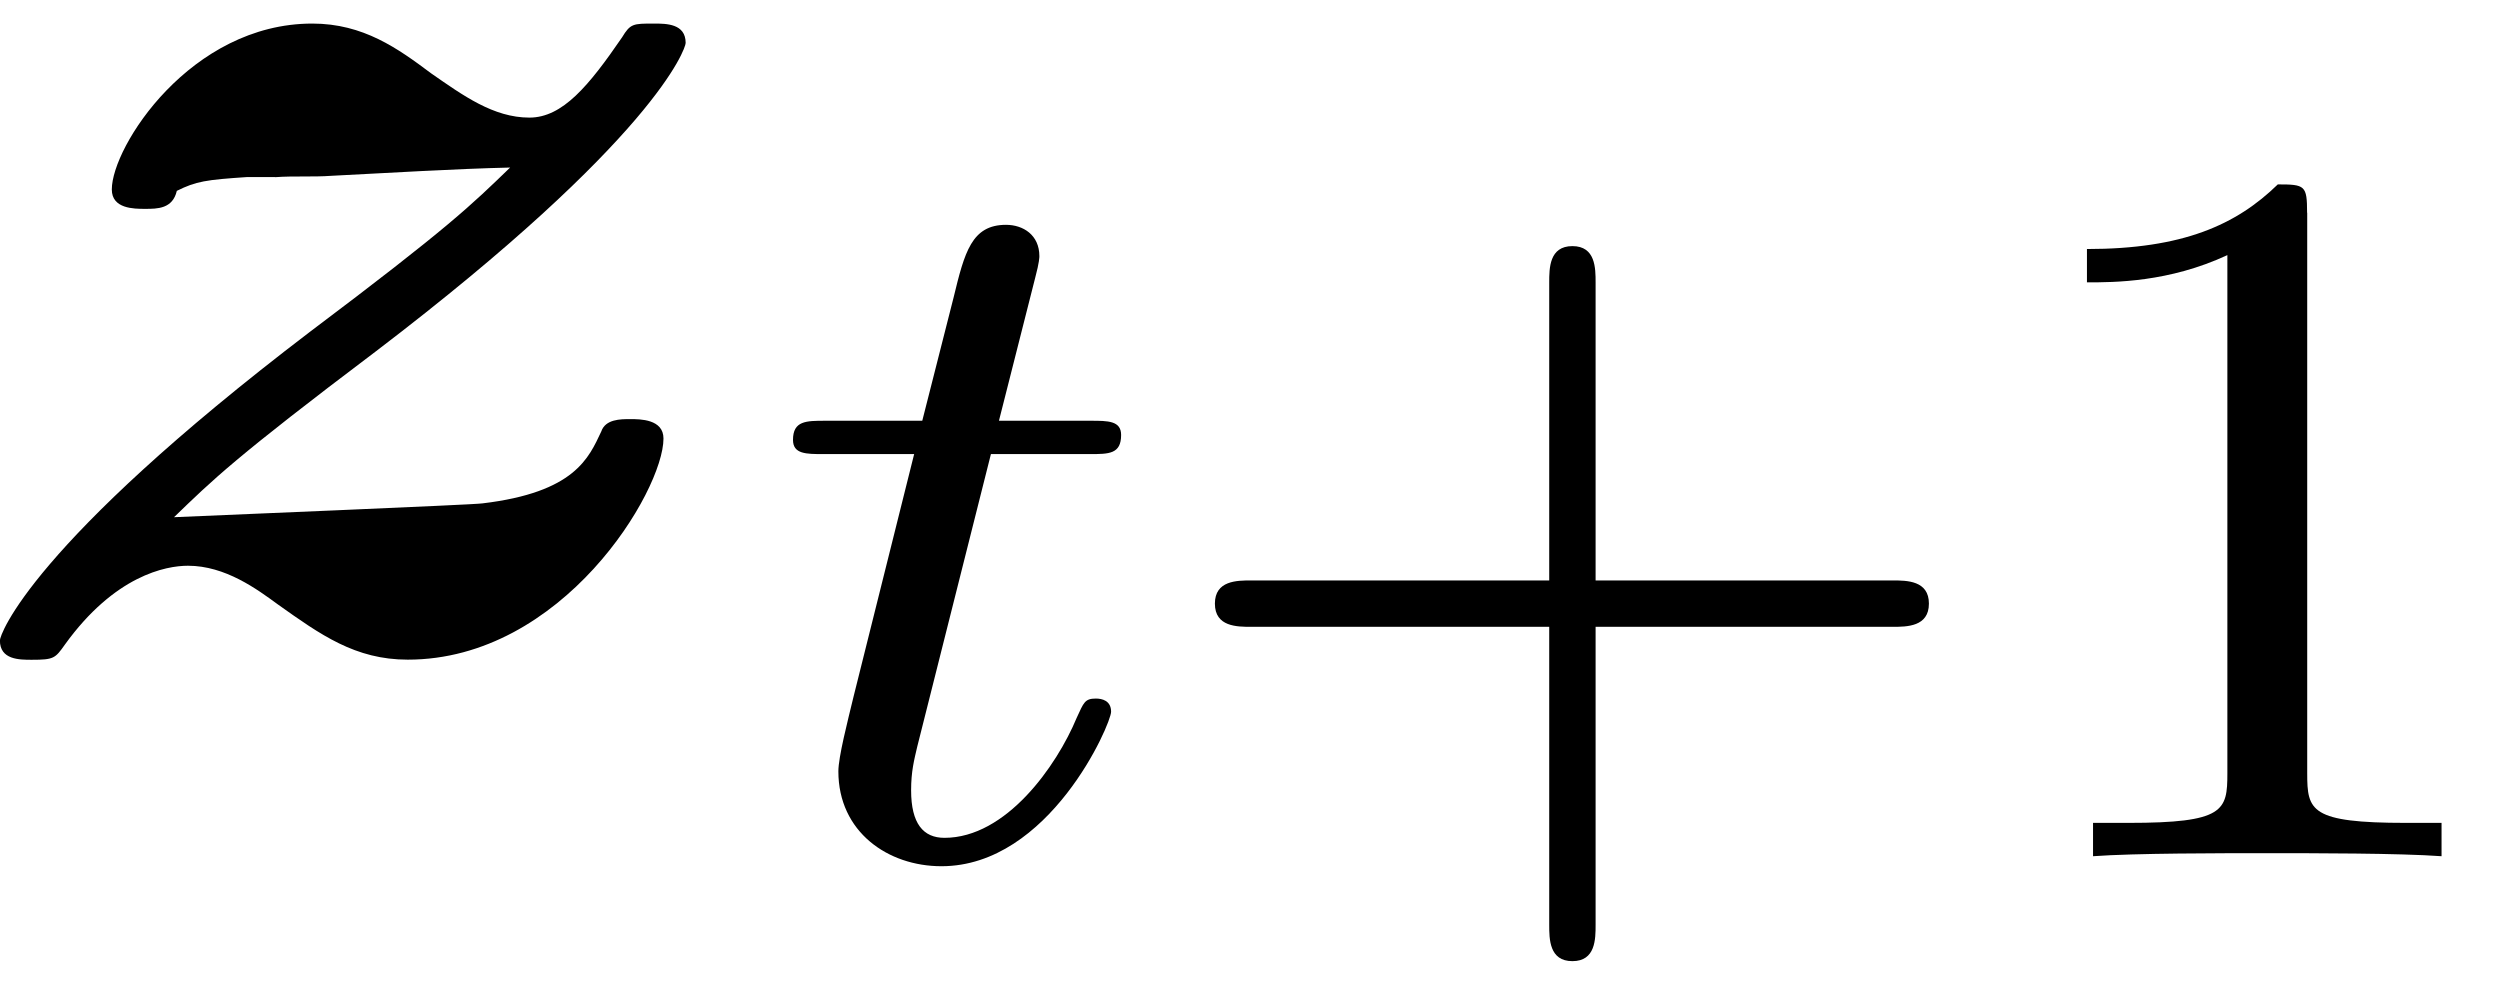
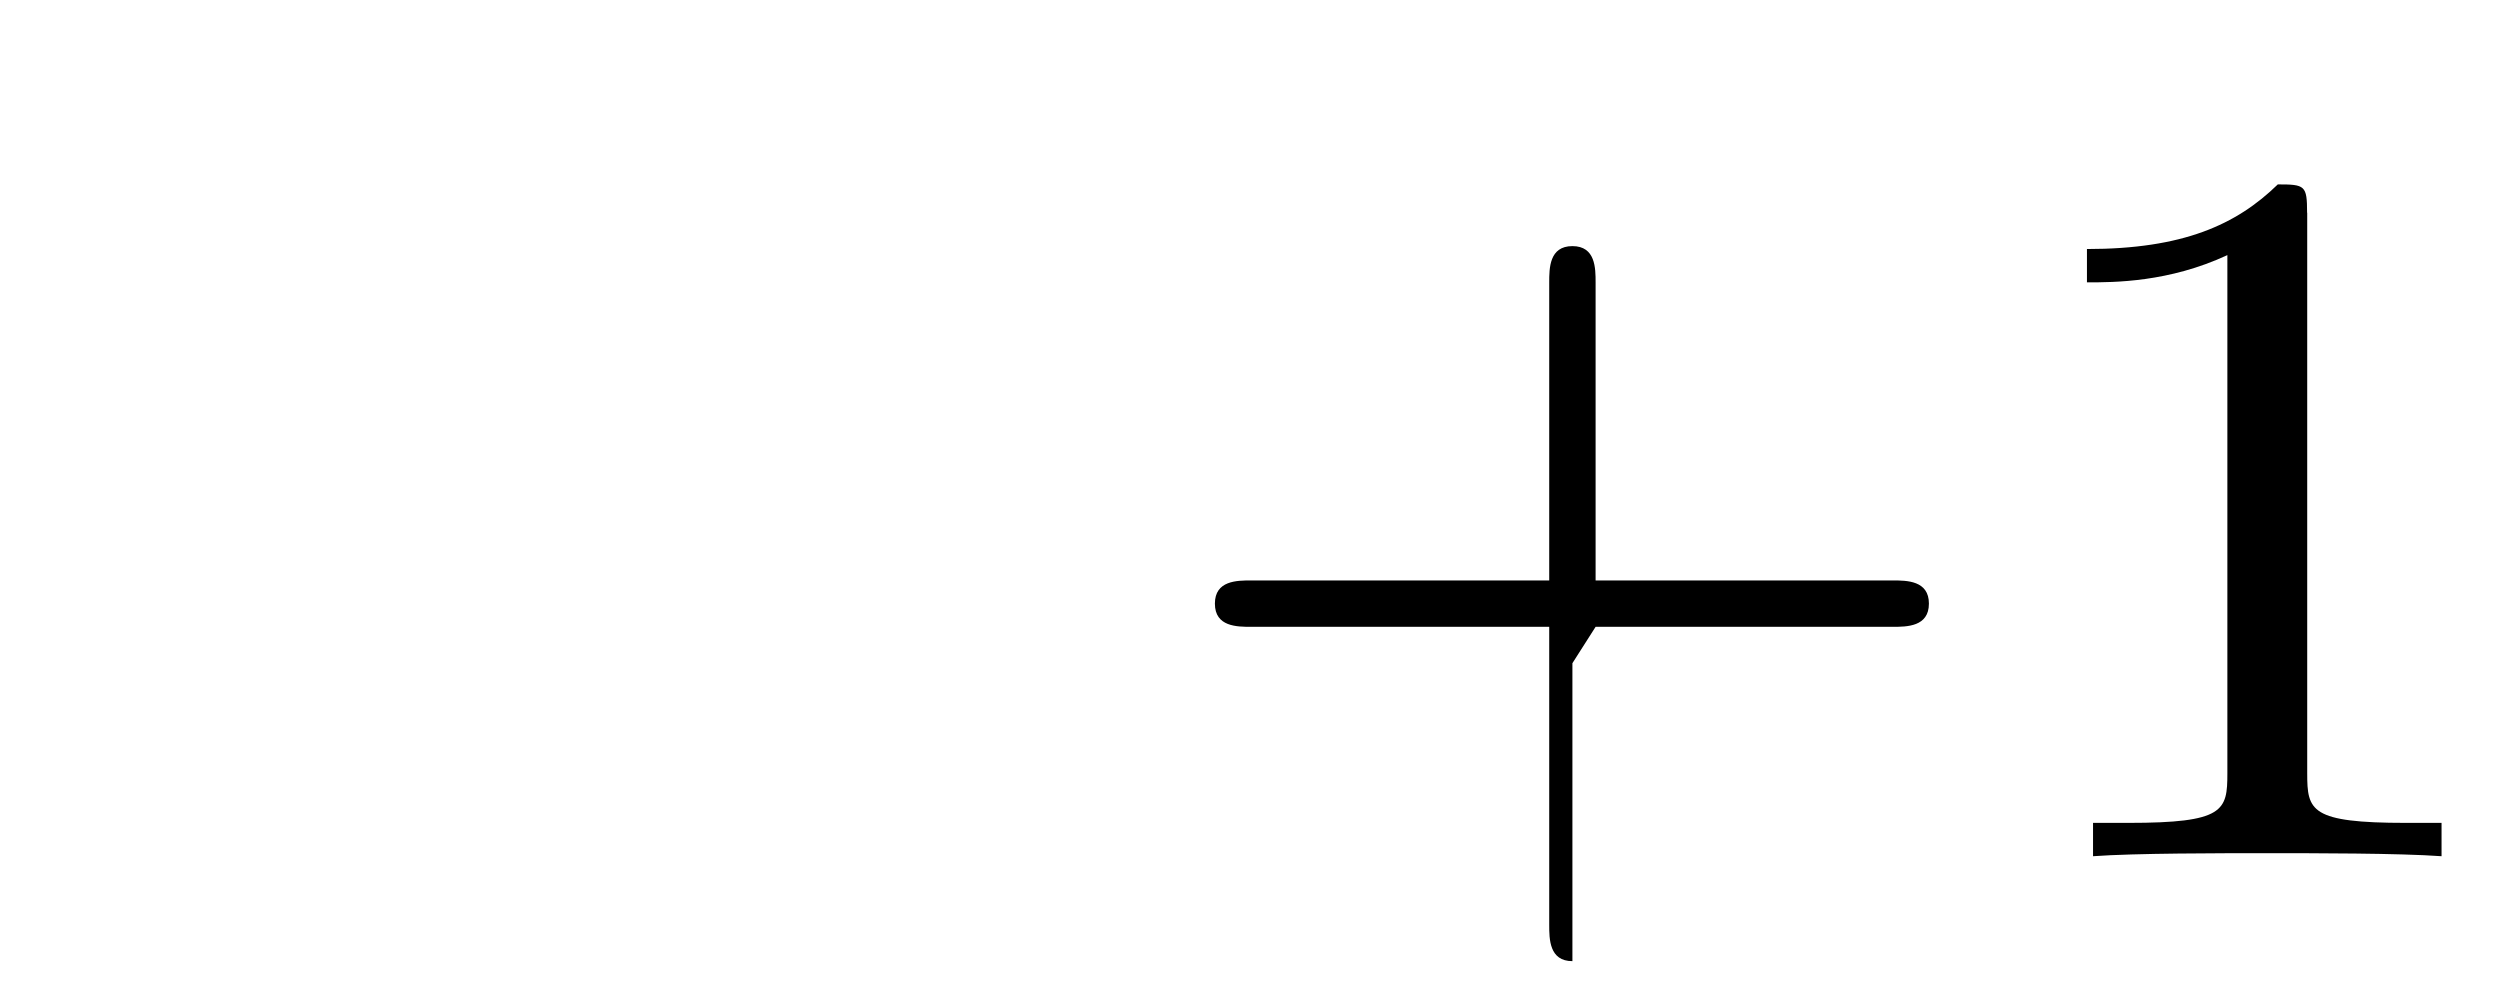
<svg xmlns="http://www.w3.org/2000/svg" xmlns:xlink="http://www.w3.org/1999/xlink" width="33" height="13" viewBox="1872.478 1482.946 19.726 7.771">
  <defs>
-     <path id="g2-43" d="m3.475-1.809h2.343c.112 0 .287 0 .287-.183s-.175-.183-.287-.183h-2.343v-2.351c0-.112 0-.287-.183-.287s-.183 .175-.183 .287v2.351h-2.351c-.112 0-.287 0-.287 .183s.175 .183 .287 .183h2.351v2.351c0 .112 0 .287 .183 .287s.183-.175 .183-.287v-2.351z" />
+     <path id="g2-43" d="m3.475-1.809h2.343c.112 0 .287 0 .287-.183s-.175-.183-.287-.183h-2.343v-2.351c0-.112 0-.287-.183-.287s-.183 .175-.183 .287v2.351h-2.351c-.112 0-.287 0-.287 .183s.175 .183 .287 .183h2.351v2.351c0 .112 0 .287 .183 .287v-2.351z" />
    <path id="g2-49" d="m2.503-5.077c0-.215-.016-.223-.231-.223c-.327 .319-.749 .51-1.506 .51v.263c.215 0 .646 0 1.108-.215v4.089c0 .295-.024 .391-.781 .391h-.279v.263c.327-.024 1.012-.024 1.371-.024s1.052 0 1.379 .024v-.263h-.279c-.757 0-.781-.096-.781-.391v-4.423z" />
-     <path id="g1-116" d="m1.761-3.172h.781c.151 0 .247 0 .247-.151c0-.112-.104-.112-.239-.112h-.725l.287-1.132c.032-.12 .032-.159 .032-.167c0-.167-.128-.247-.263-.247c-.271 0-.327 .215-.414 .574l-.247 .972h-.765c-.151 0-.255 0-.255 .151c0 .112 .104 .112 .239 .112h.717l-.478 1.913c-.048 .199-.12 .478-.12 .59c0 .478 .391 .749 .813 .749c.853 0 1.339-1.124 1.339-1.219c0-.088-.072-.104-.12-.104c-.088 0-.096 .032-.151 .151c-.159 .383-.558 .948-1.044 .948c-.167 0-.263-.112-.263-.375c0-.151 .024-.239 .048-.343l.582-2.311z" />
-     <path id="g0-122" d="m2.629-3.72c.153-.011 .295 0 .447-.011c.436-.022 .971-.055 1.407-.065c-.305 .295-.48 .469-1.582 1.298c-2.204 1.68-2.444 2.389-2.444 2.433c0 .153 .153 .153 .251 .153c.175 0 .185-.011 .262-.12c.393-.545 .796-.622 .971-.622c.295 0 .545 .185 .709 .305c.338 .24 .611 .436 1.025 .436c1.222 0 2.018-1.331 2.018-1.745c0-.153-.185-.153-.262-.153s-.196 0-.229 .098c-.098 .207-.207 .48-.938 .567c-.065 .011-2.193 .098-2.433 .109c.305-.295 .48-.469 1.593-1.309c2.204-1.68 2.444-2.389 2.444-2.433c0-.153-.153-.153-.251-.153c-.164 0-.185 0-.251 .109c-.262 .382-.469 .633-.731 .633c-.284 0-.524-.175-.775-.349c-.262-.196-.535-.393-.938-.393c-.96 0-1.582 .971-1.582 1.309c0 .153 .175 .153 .262 .153c.098 0 .218 0 .251-.142c.153-.076 .229-.087 .556-.109h.218z" />
  </defs>
  <g id="page1">
    <use x="1872.02" y="1488.064" xlink:href="#g0-122" />
    <use x="1878.535" y="1489.701" xlink:href="#g1-116" />
    <use x="1881.593" y="1489.701" xlink:href="#g2-43" />
    <use x="1888.179" y="1489.701" xlink:href="#g2-49" />
  </g>
  <script type="text/ecmascript">if(window.parent.postMessage)window.parent.postMessage("3.32818|24.75|9.75|"+window.location,"*");</script>
</svg>